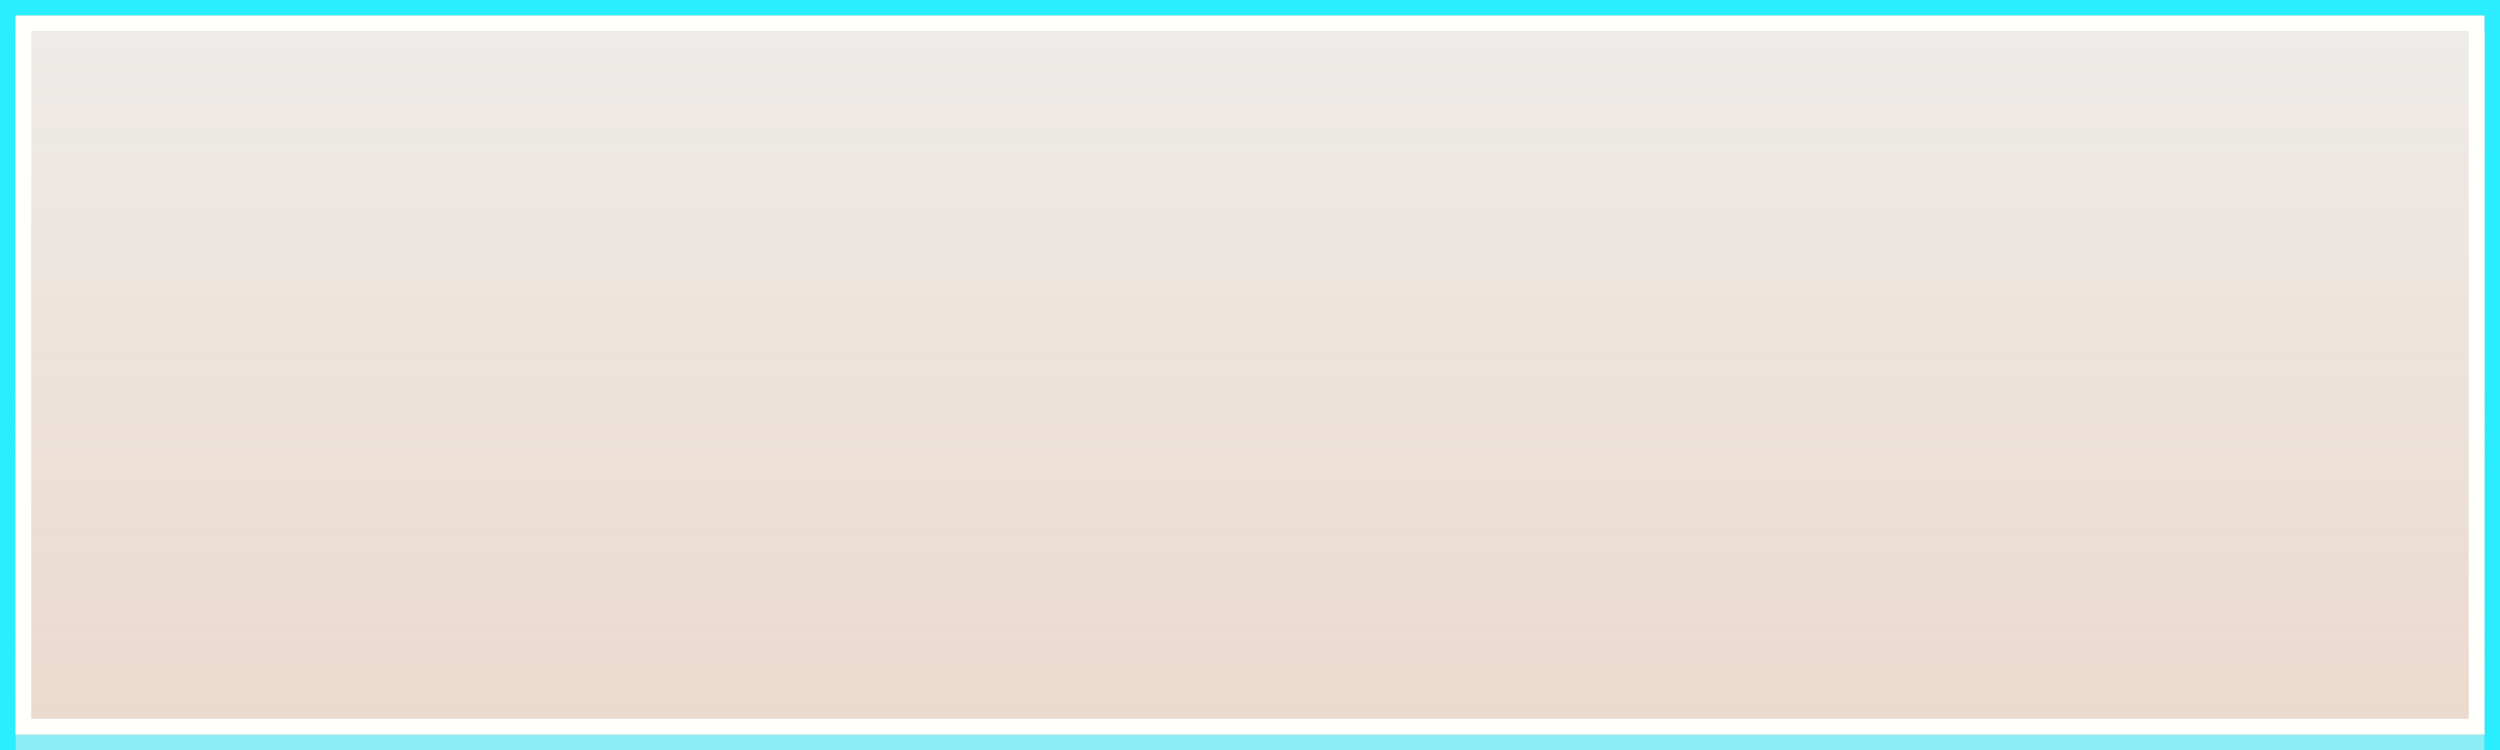
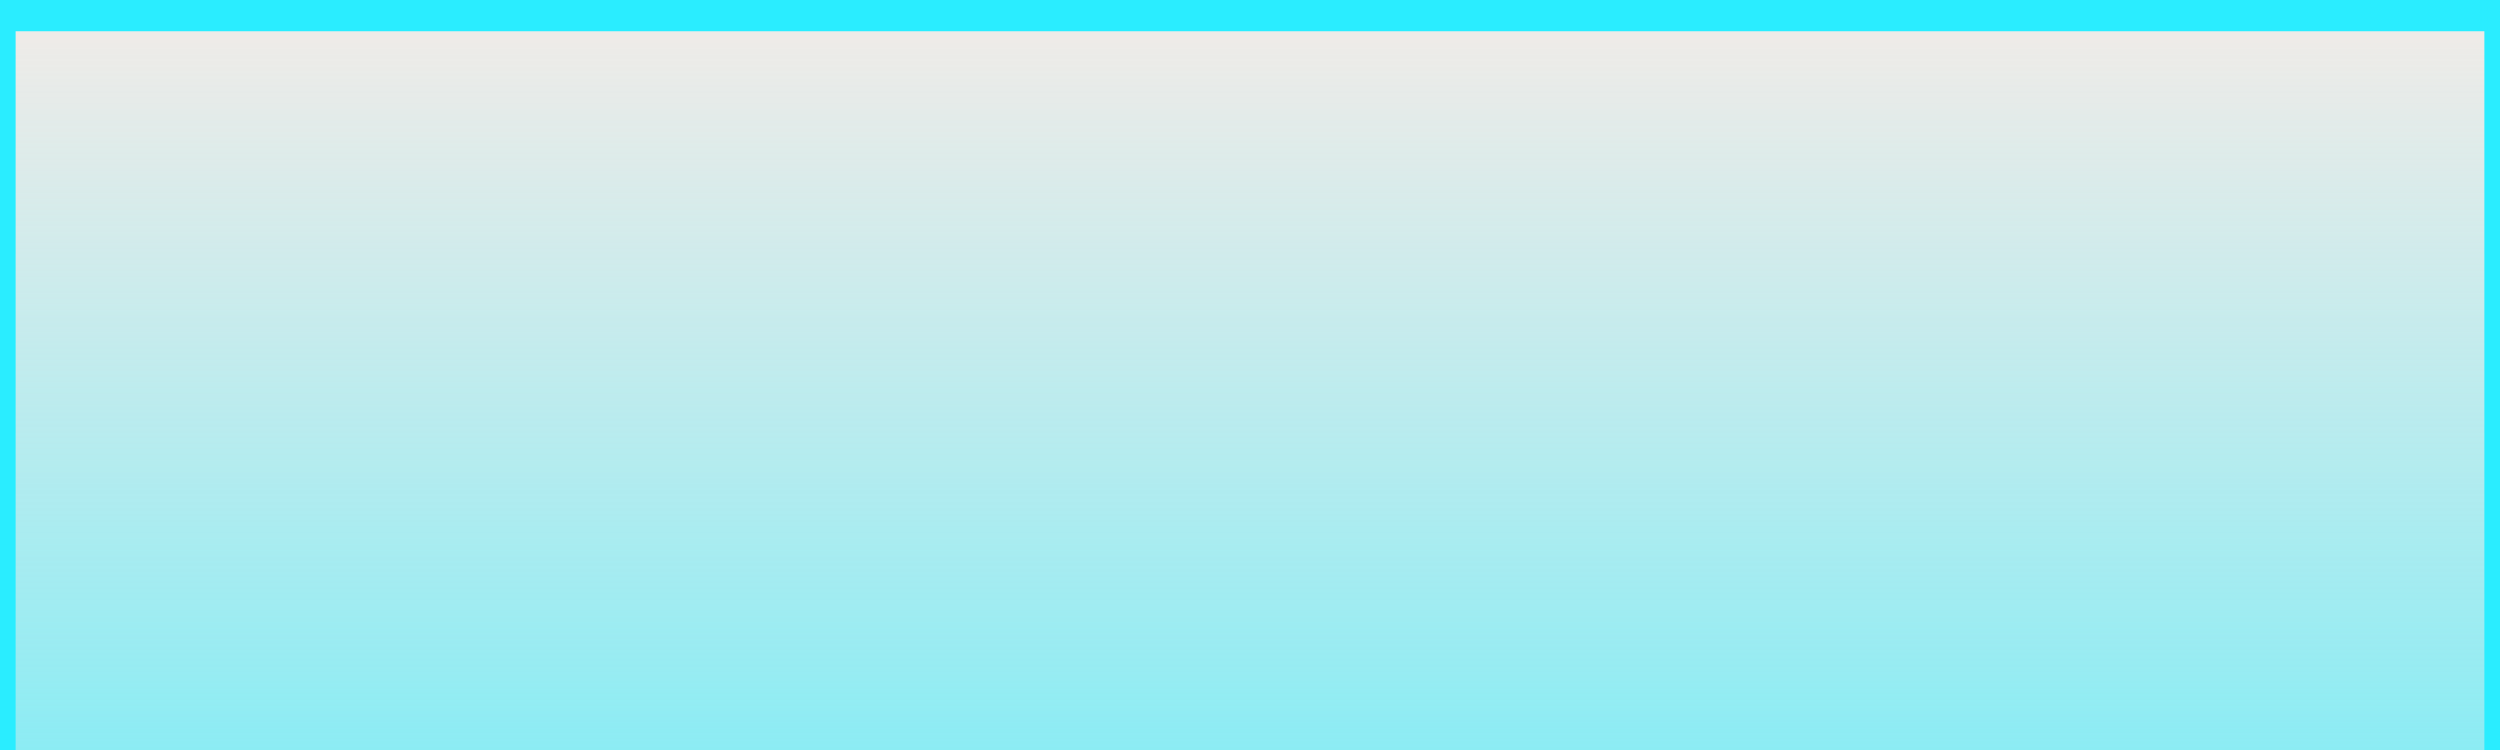
<svg xmlns="http://www.w3.org/2000/svg" version="1.1" id="Calque_1" x="0px" y="0px" width="80px" height="24px" viewBox="0 0 80 24" enable-background="new 0 0 80 24" xml:space="preserve">
  <rect fill="#2AEDFF" width="80" height="24" />
-   <rect x="0.5" y="0.5" fill="#E8C6B0" width="79" height="23" />
  <linearGradient id="SVGID_1_" gradientUnits="userSpaceOnUse" x1="420.96" y1="-261.6" x2="420.96" y2="-284.6" gradientTransform="matrix(1 0 0 -1 -380.96 -260.6)">
    <stop offset="0.012" style="stop-color:#EEEBE8" />
    <stop offset="1" style="stop-color:#EEEBE8;stop-opacity:0.5" />
  </linearGradient>
  <rect x="0.5" y="1" fill="url(#SVGID_1_)" width="79" height="23" />
-   <path fill="#FFFFFE" enable-background="new    " d="M79,1v22H1V1H79 M79.5,0.5h-79v23h79V0.5L79.5,0.5z" />
</svg>